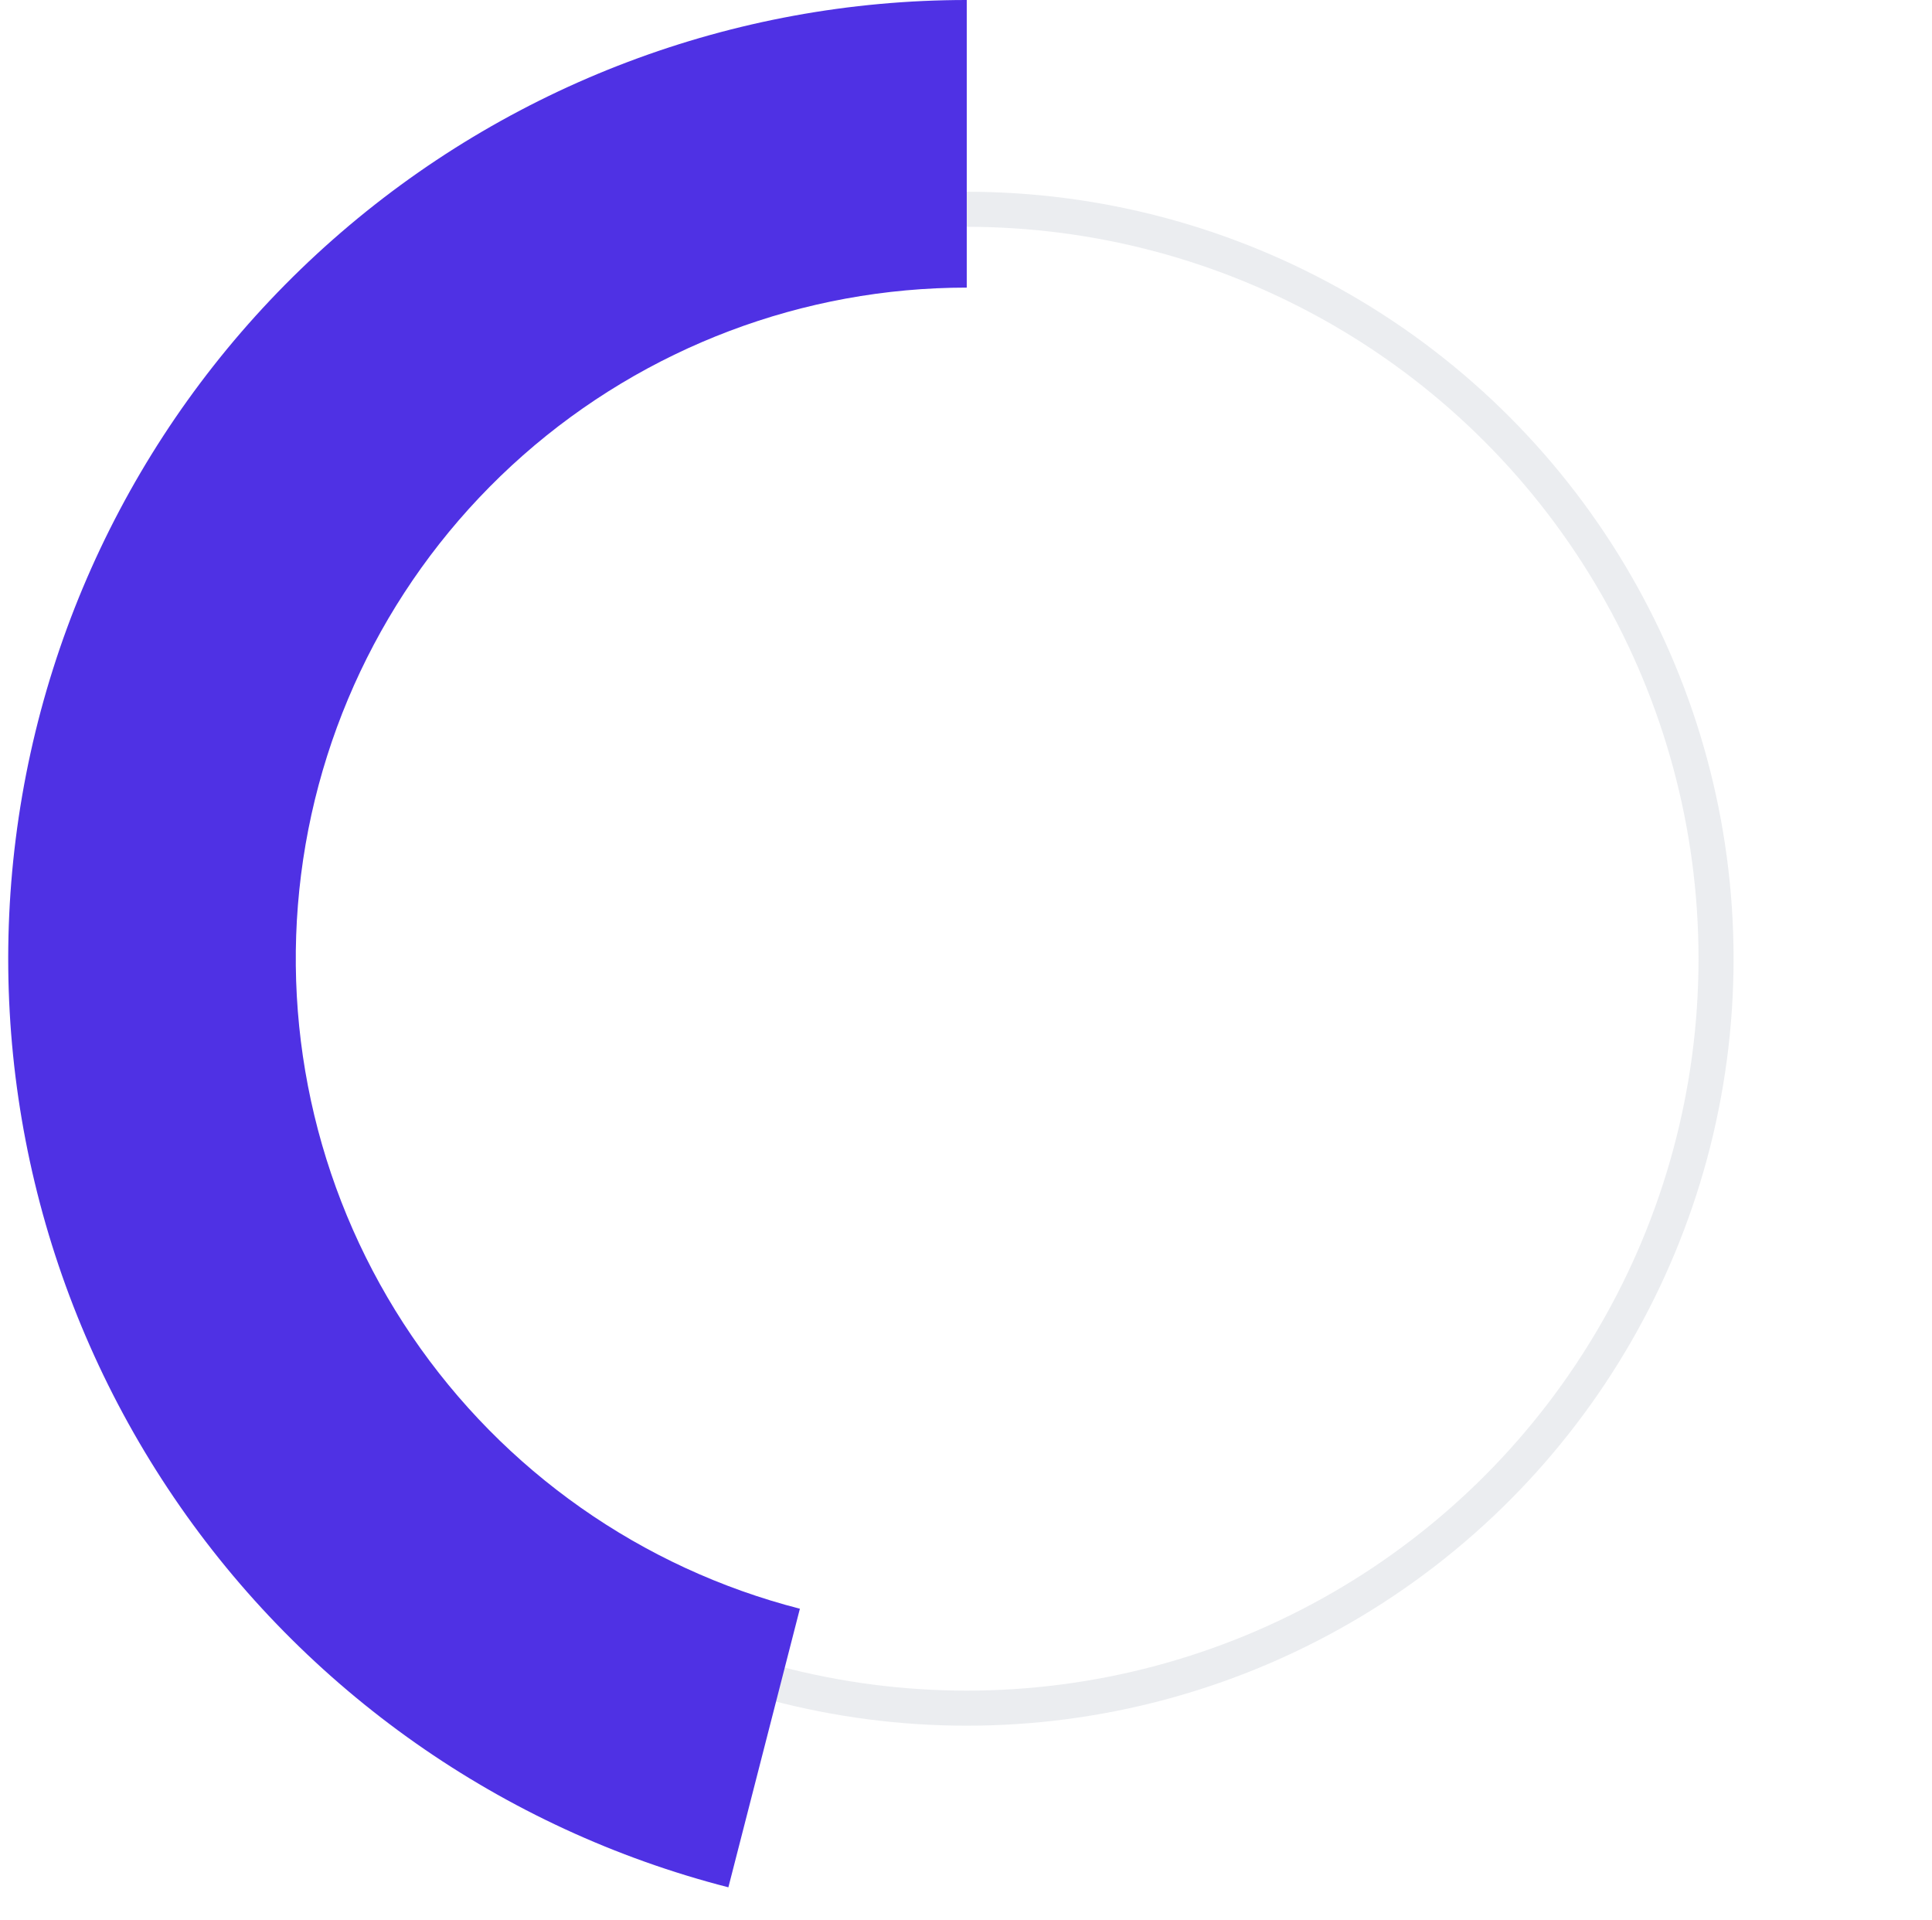
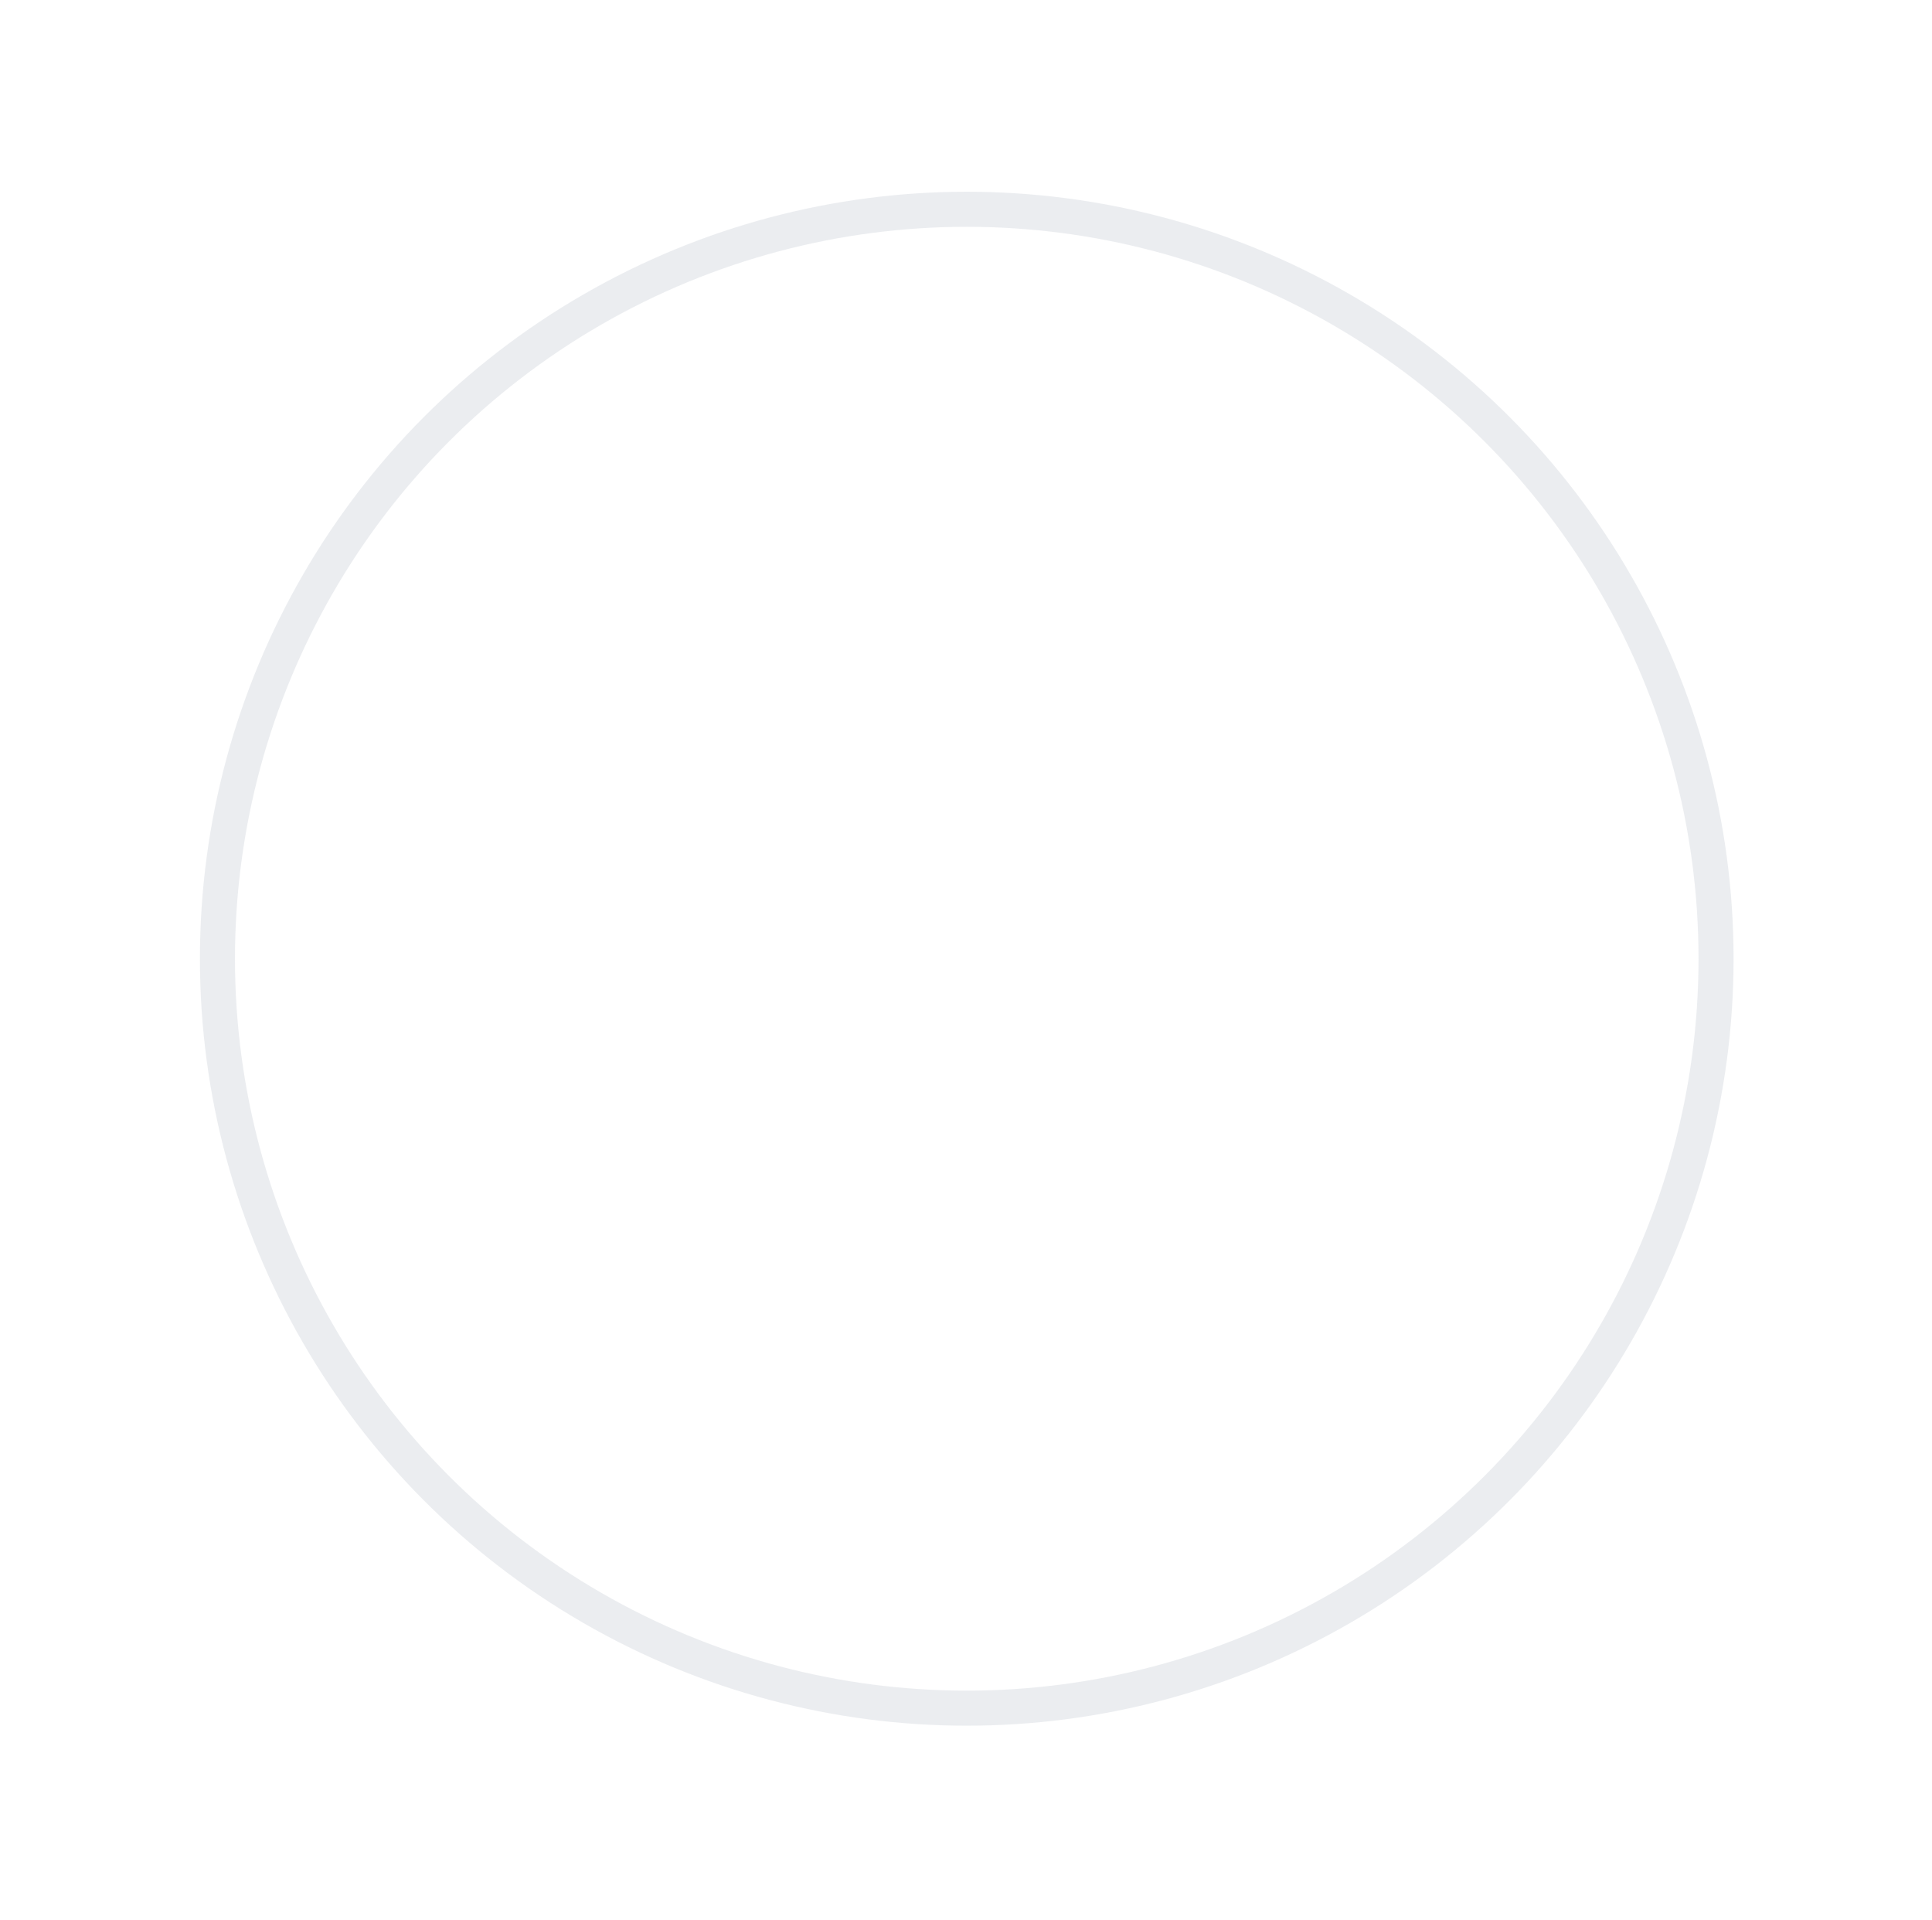
<svg xmlns="http://www.w3.org/2000/svg" width="160px" height="159px" viewBox="0 0 160 159" fill="none" aria-hidden="true">
  <defs>
    <linearGradient class="cerosgradient" data-cerosgradient="true" id="CerosGradient_id7f094d7fc" gradientUnits="userSpaceOnUse" x1="50%" y1="100%" x2="50%" y2="0%">
      <stop offset="0%" stop-color="#d1d1d1" />
      <stop offset="100%" stop-color="#d1d1d1" />
    </linearGradient>
    <linearGradient />
  </defs>
  <circle cx="80.062" cy="79.382" r="62.054" stroke="#B3BAC5" stroke-opacity="0.25" stroke-width="2.903" />
-   <path d="M80.062 7.28241e-05C60.732 7.3669e-05 42.066 7.053 27.566 19.837C13.066 32.62 3.729 50.255 1.306 69.432C-1.116 88.61 3.542 108.013 14.407 124C25.272 139.988 41.598 151.462 60.321 156.269L66.243 133.203C53.137 129.838 41.709 121.806 34.103 110.615C26.498 99.424 23.237 85.841 24.933 72.417C26.629 58.993 33.165 46.648 43.315 37.7C53.465 28.752 66.531 23.814 80.062 23.814L80.062 7.28241e-05Z" fill="#4F31E4" />
</svg>